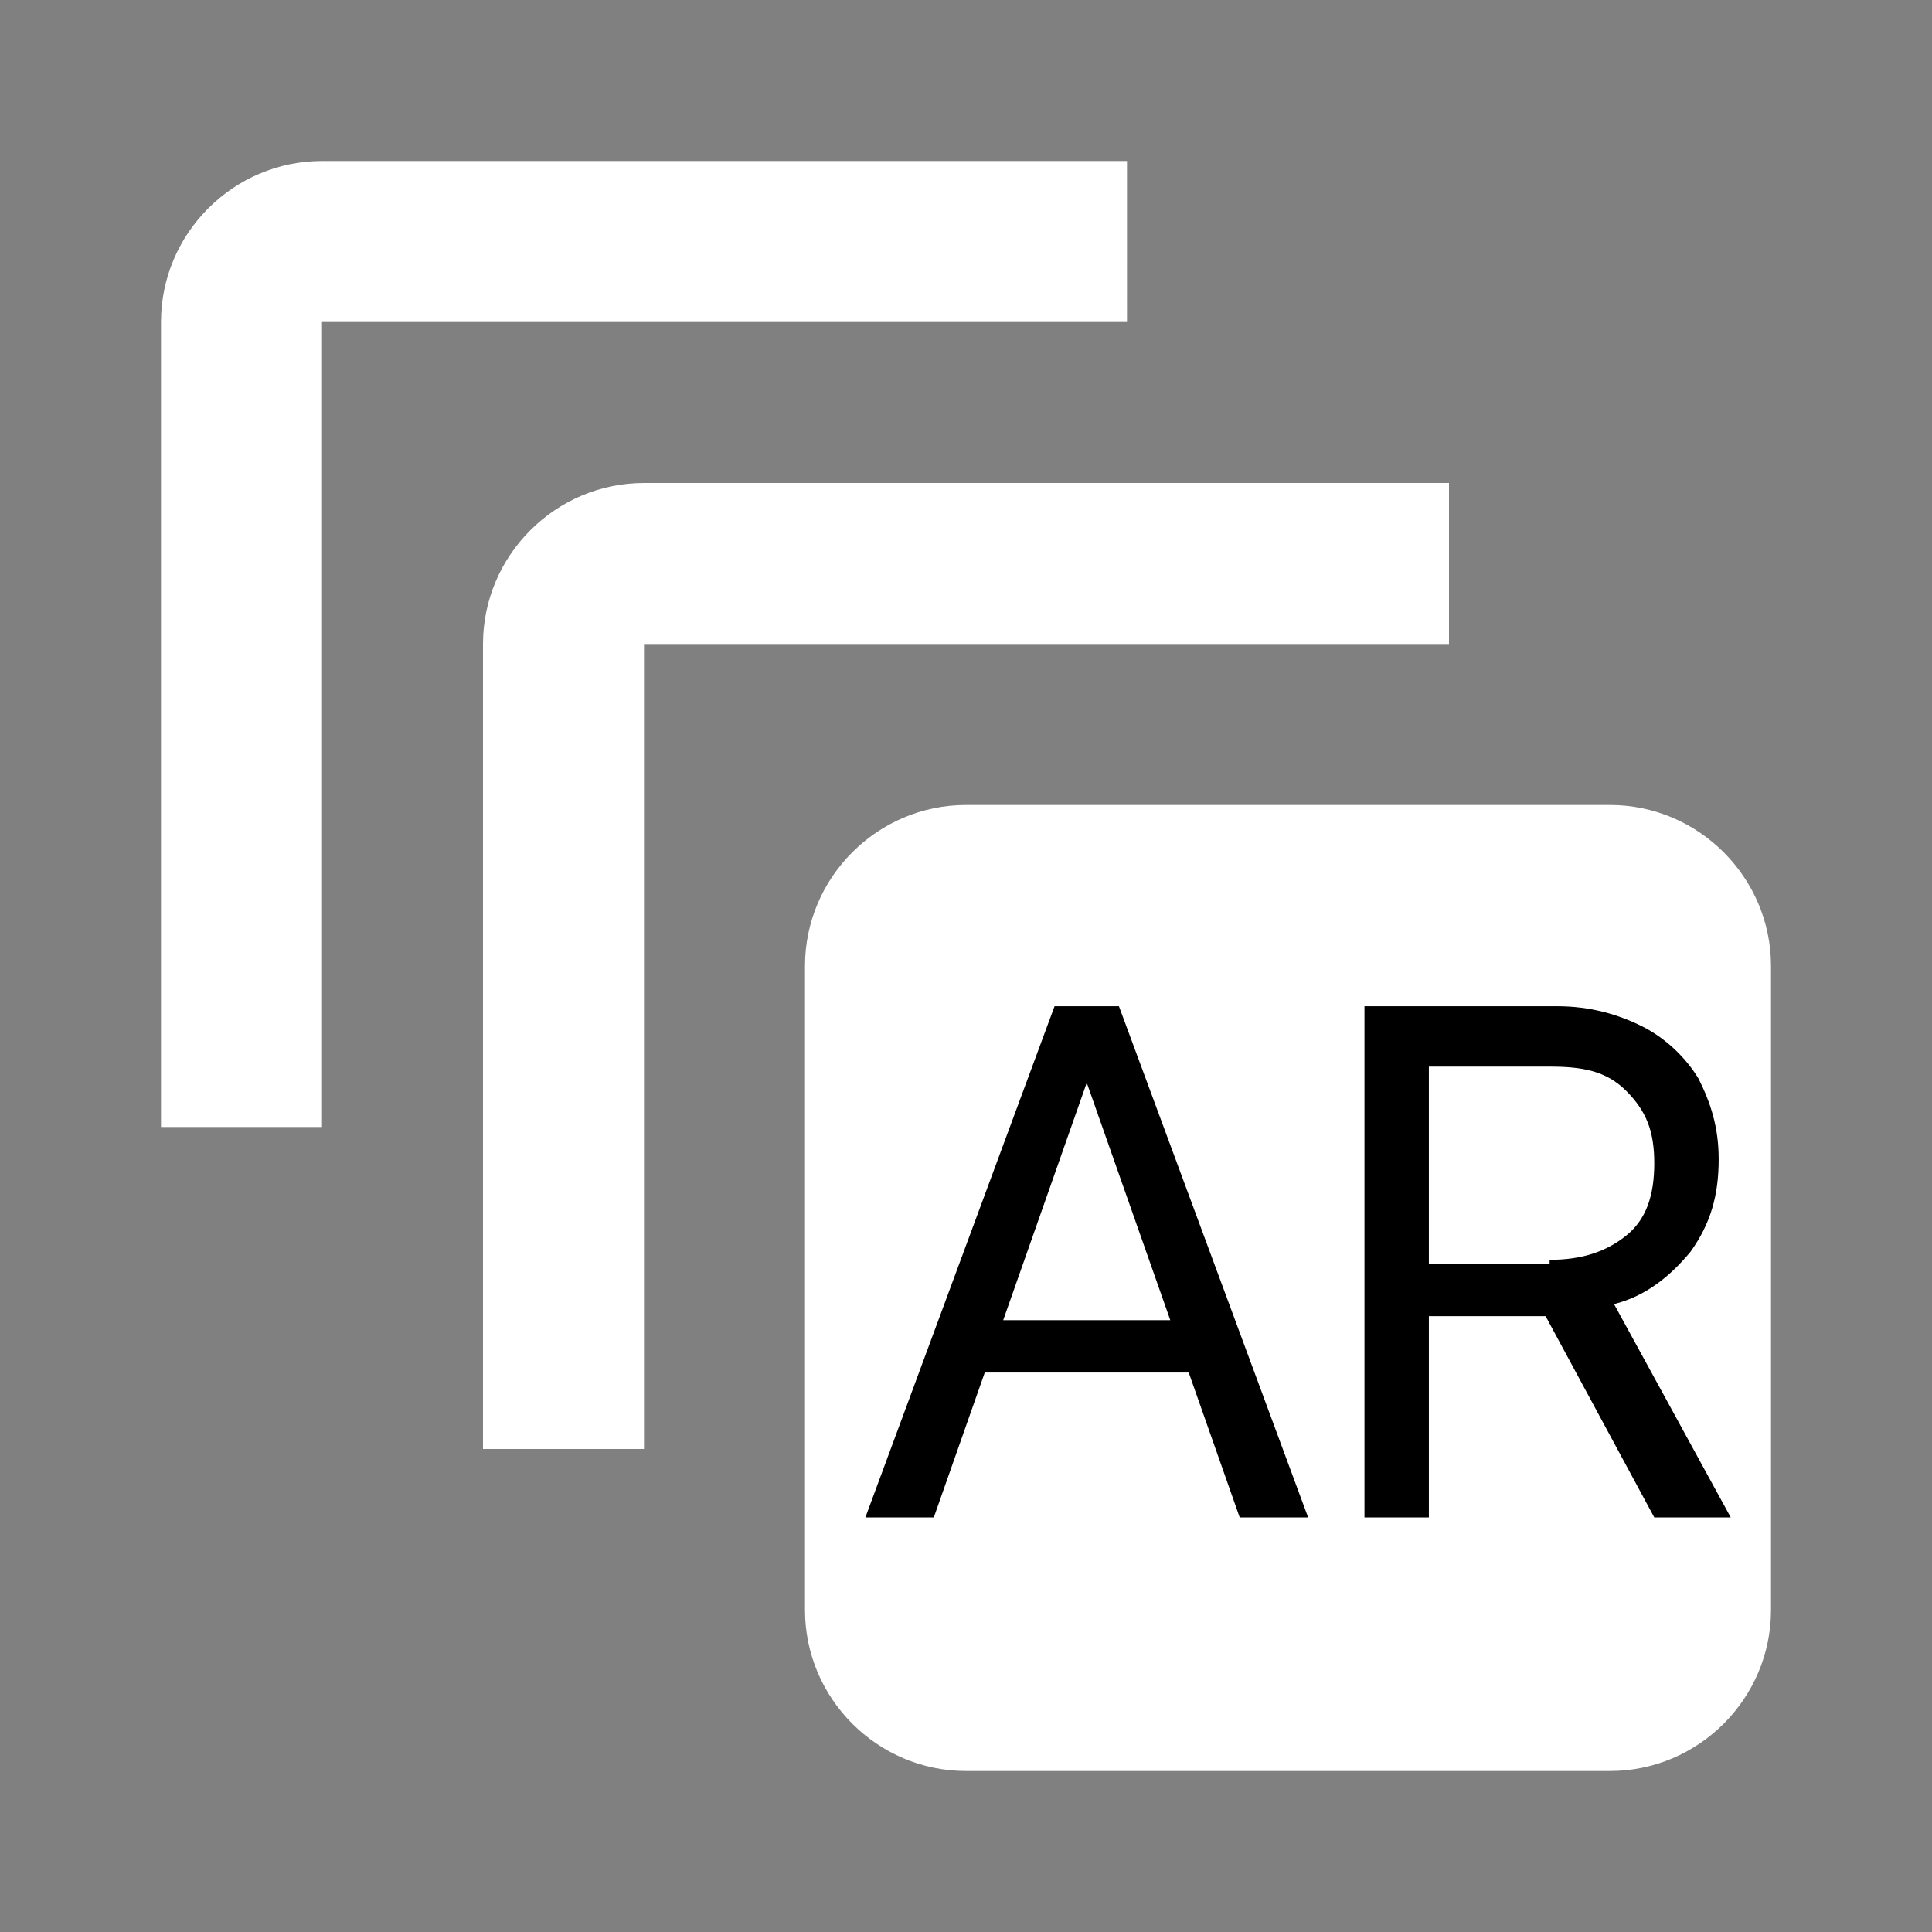
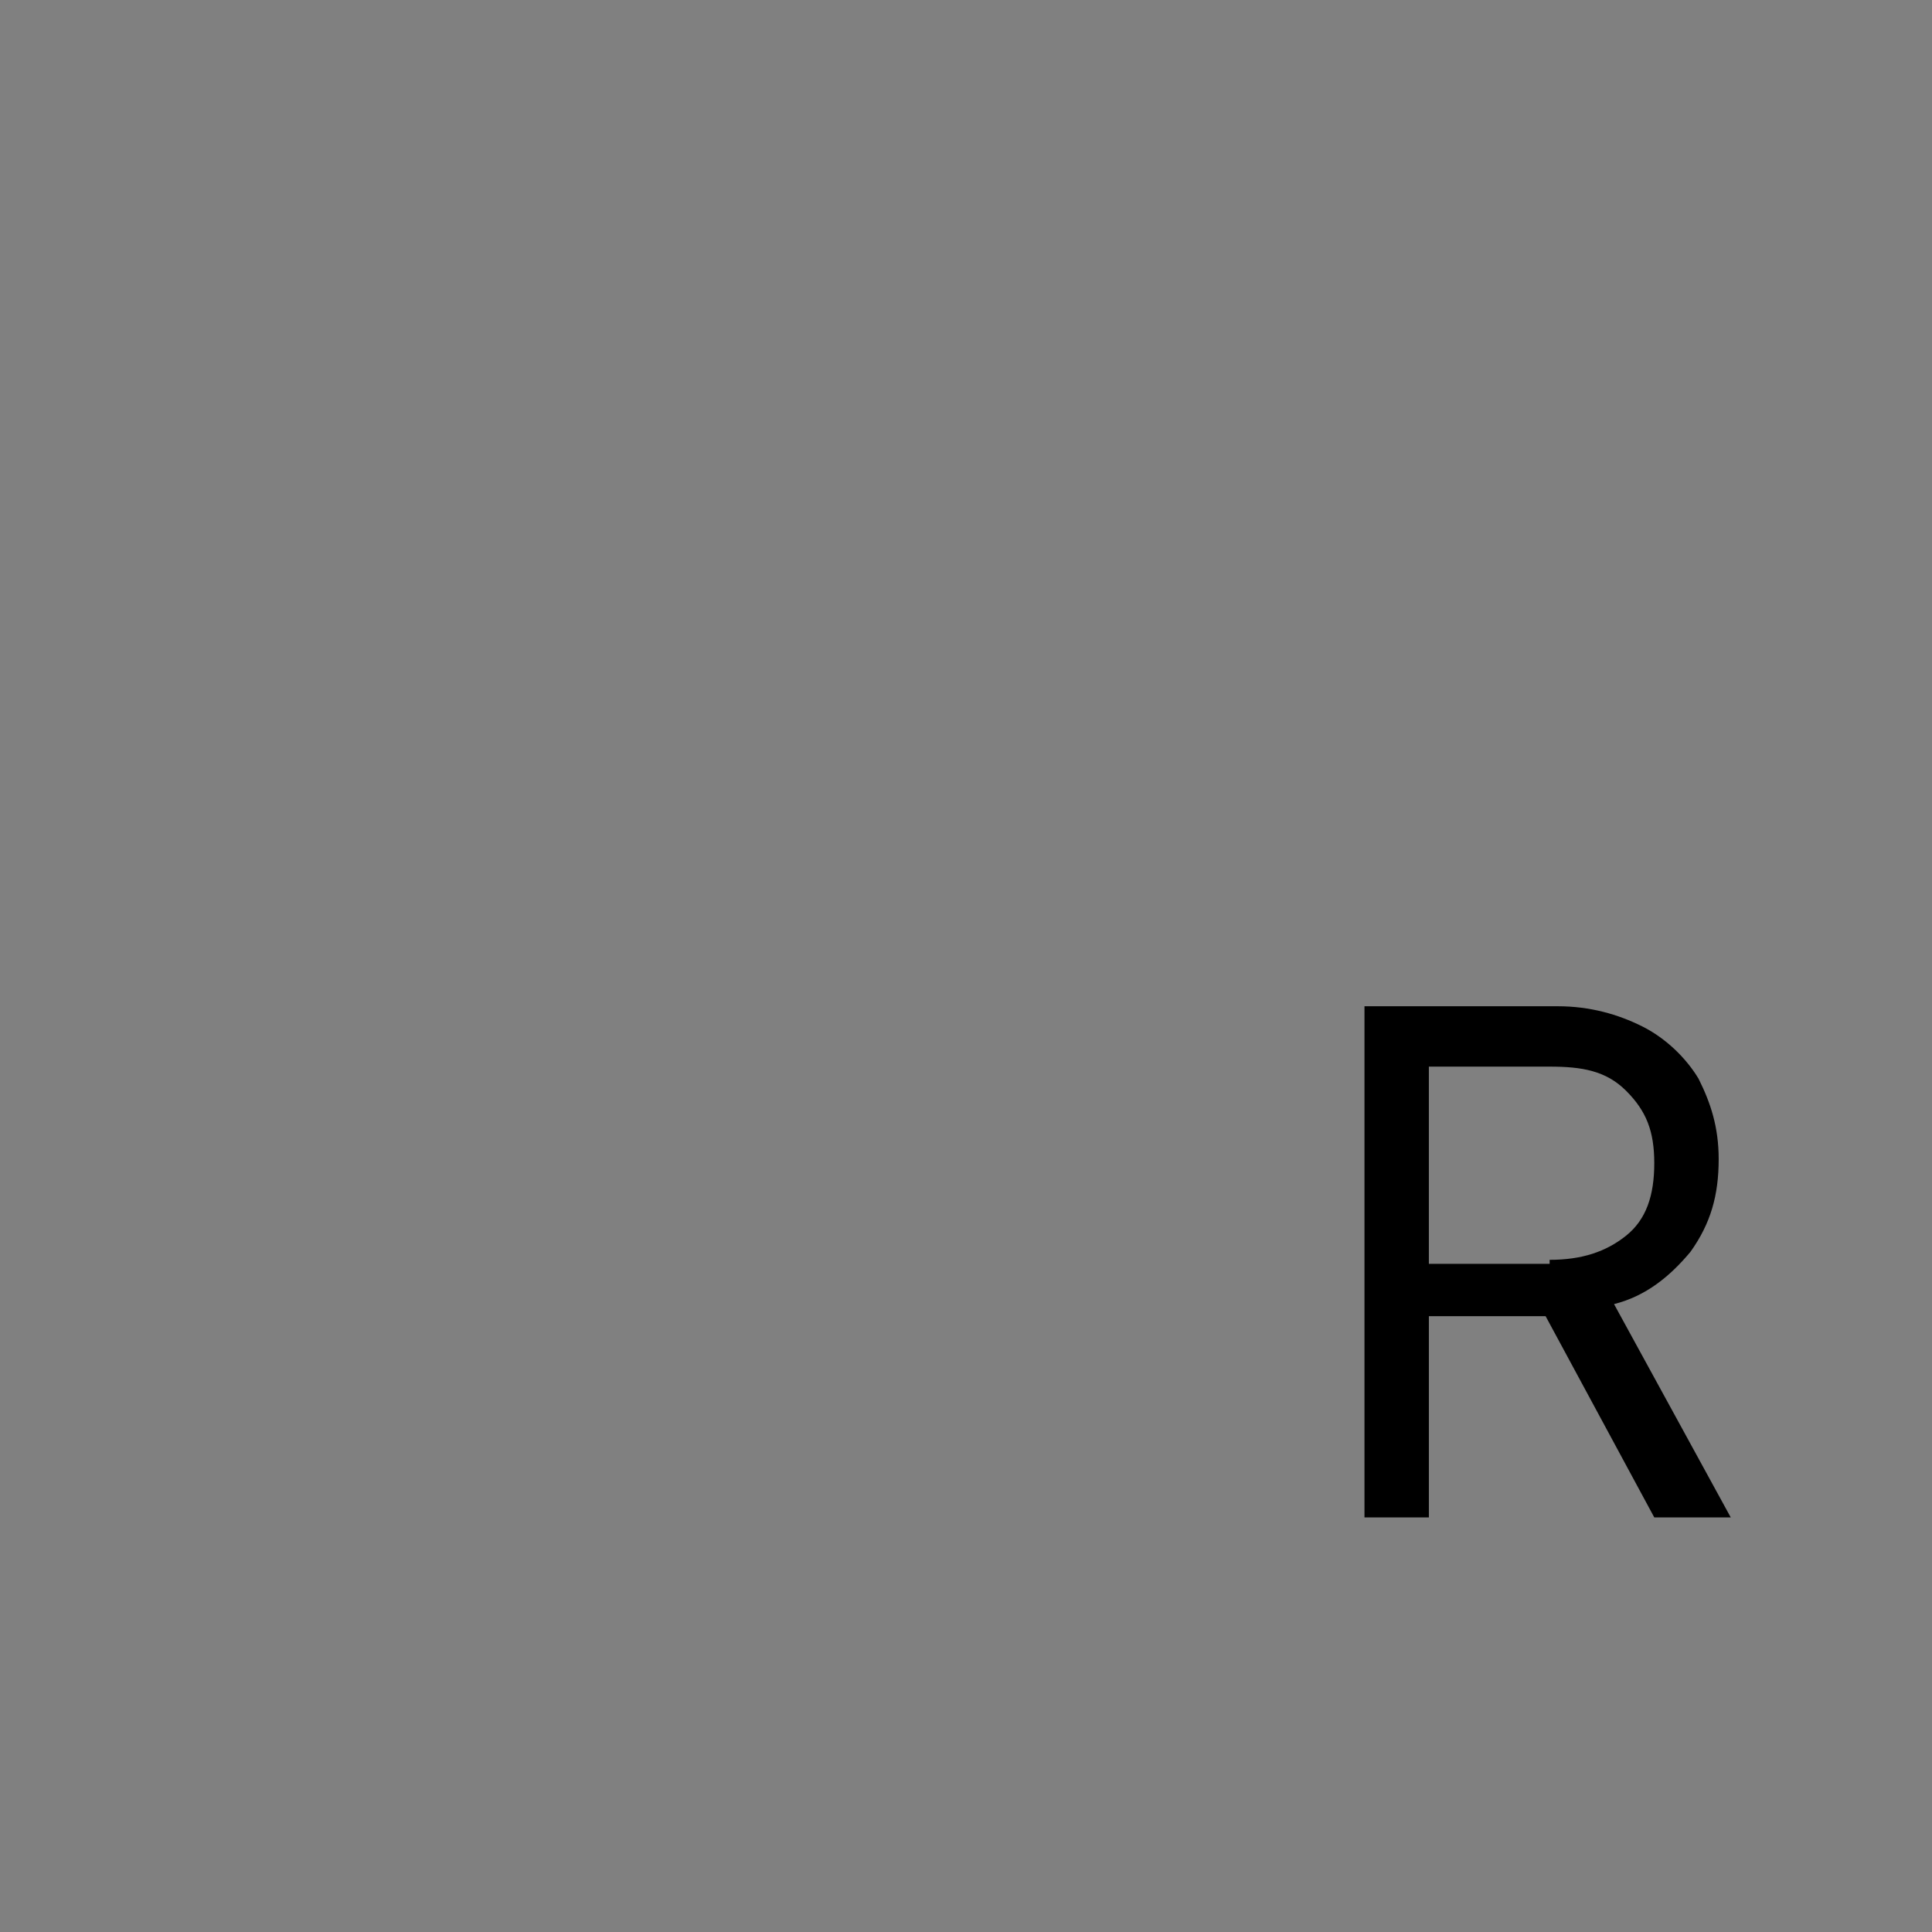
<svg xmlns="http://www.w3.org/2000/svg" version="1.1" id="Layer_1" x="0px" y="0px" viewBox="0 0 48 48" style="enable-background:new 0 0 48 48;" xml:space="preserve">
  <rect x="0" y="0" width="48" height="48" fill="#808080" stroke="none" />
  <style type="text/css">
	.st0{fill:none;}
	.st1{fill:#FFFFFF;}
</style>
-   <path class="st0" d="M0,0h48v48H0V0z" />
-   <path class="st1" d="M28,4H8C5.8,4,4,5.8,4,8v20h4V8h20V4z M36,12H16c-2.2,0-4,1.8-4,4v20h4V16h20V12z M40,20H24c-2.2,0-4,1.8-4,4  v16c0,2.2,1.8,4,4,4h16c2.2,0,4-1.8,4-4V24C44,21.8,42.2,20,40,20z" />
  <g>
-     <path d="M26.2,25h1.2v1.9H27l-3.8,10.8h-1.7L26.2,25z M24.1,32.8h5.6l0.5,1.3h-6.7L24.1,32.8z M27,26.9V25h0.8l4.7,12.7h-1.7   L27,26.9z" />
    <path d="M33.9,25h4.8c0.8,0,1.5,0.2,2.1,0.5s1.1,0.8,1.4,1.3c0.3,0.6,0.5,1.2,0.5,2l0,0c0,0.9-0.2,1.6-0.7,2.3   c-0.5,0.6-1.1,1.1-1.9,1.3l2.9,5.3h-1.9l-2.7-5l0,0l0,0h-2.9v5h-1.6C33.9,37.7,33.9,25,33.9,25z M38.5,31.3c0.8,0,1.4-0.2,1.9-0.6   s0.7-1,0.7-1.8l0,0c0-0.8-0.2-1.3-0.7-1.8s-1.1-0.6-1.9-0.6h-3v4.9h3V31.3z" />
  </g>
</svg>